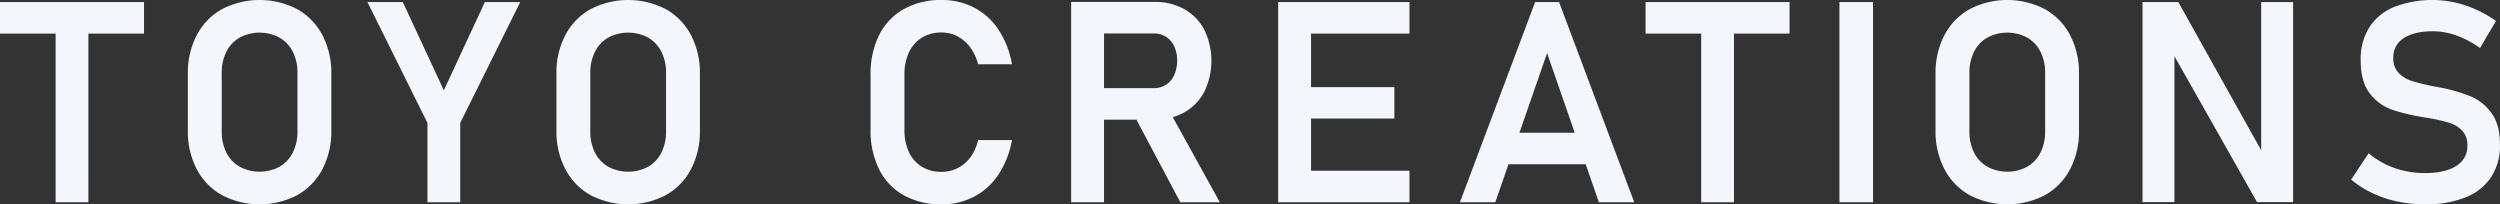
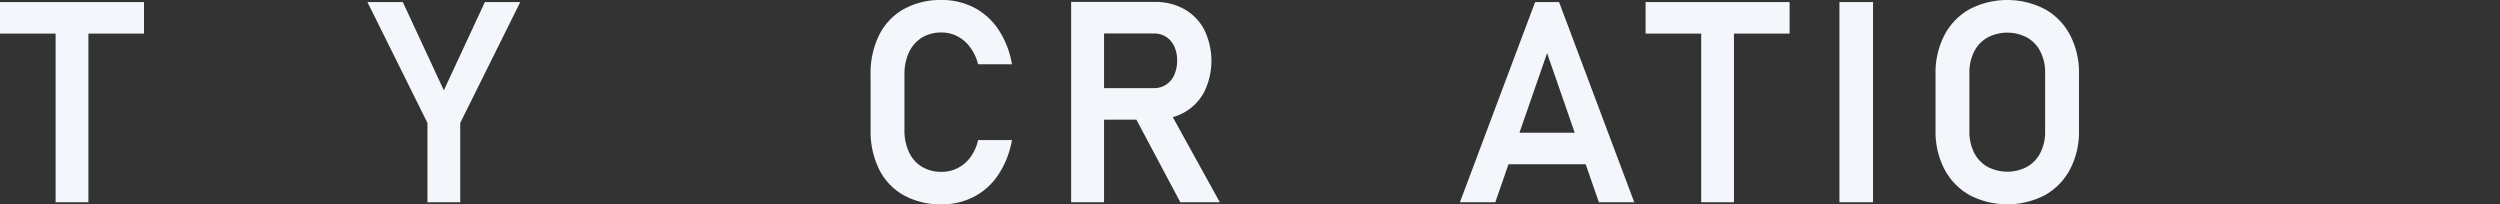
<svg xmlns="http://www.w3.org/2000/svg" id="グループ_493" data-name="グループ 493" width="690" height="56.392" viewBox="0 0 690 56.392">
  <rect x="0" y="0" width="690" height="56.392" fill="#333333" stroke="none" />
  <path id="パス_8322" data-name="パス 8322" d="M275.164,99.7h39.748v8.7H275.164Zm15.352,4.522h9.044v50.73h-9.044Z" transform="translate(-275.164 -99.13)" fill="#f3f6fa" />
-   <path id="パス_8323" data-name="パス 8323" d="M337.7,152.982a17.506,17.506,0,0,1-6.954-7.145,22.331,22.331,0,0,1-2.47-10.7V119.484a22.334,22.334,0,0,1,2.47-10.7,17.506,17.506,0,0,1,6.954-7.145,22.562,22.562,0,0,1,20.748,0,17.512,17.512,0,0,1,6.954,7.145,22.335,22.335,0,0,1,2.47,10.7V135.14a22.332,22.332,0,0,1-2.47,10.7,17.512,17.512,0,0,1-6.954,7.145,22.562,22.562,0,0,1-20.748,0Zm15.865-7.848a9.244,9.244,0,0,0,3.667-3.895,12.641,12.641,0,0,0,1.292-5.834V119.219a12.647,12.647,0,0,0-1.292-5.834,9.242,9.242,0,0,0-3.667-3.894,11.7,11.7,0,0,0-10.981,0,9.224,9.224,0,0,0-3.667,3.894,12.647,12.647,0,0,0-1.292,5.834v16.187a12.642,12.642,0,0,0,1.292,5.834,9.226,9.226,0,0,0,3.667,3.895,11.7,11.7,0,0,0,10.981,0Z" transform="translate(-276.429 -99.116)" fill="#f3f6fa" />
  <path id="パス_8324" data-name="パス 8324" d="M404.661,133.064v21.888h-9.044V133.064L379.049,99.7h9.766l11.324,24.358L411.462,99.7h9.767Z" transform="translate(-277.638 -99.13)" fill="#f3f6fa" />
-   <path id="パス_8325" data-name="パス 8325" d="M441.912,152.982a17.5,17.5,0,0,1-6.953-7.145,22.332,22.332,0,0,1-2.47-10.7V119.484a22.335,22.335,0,0,1,2.47-10.7,17.5,17.5,0,0,1,6.953-7.145,22.564,22.564,0,0,1,20.749,0,17.512,17.512,0,0,1,6.954,7.145,22.346,22.346,0,0,1,2.469,10.7V135.14a22.343,22.343,0,0,1-2.469,10.7,17.512,17.512,0,0,1-6.954,7.145,22.564,22.564,0,0,1-20.749,0Zm15.866-7.848a9.25,9.25,0,0,0,3.668-3.895,12.654,12.654,0,0,0,1.291-5.834V119.219a12.66,12.66,0,0,0-1.291-5.834,9.248,9.248,0,0,0-3.668-3.894,11.7,11.7,0,0,0-10.982,0,9.216,9.216,0,0,0-3.667,3.894,12.635,12.635,0,0,0-1.292,5.834v16.187a12.63,12.63,0,0,0,1.292,5.834,9.219,9.219,0,0,0,3.667,3.895,11.707,11.707,0,0,0,10.982,0Z" transform="translate(-278.911 -99.116)" fill="#f3f6fa" />
  <path id="パス_8326" data-name="パス 8326" d="M530.482,153.019a16.706,16.706,0,0,1-6.8-7.125,23.8,23.8,0,0,1-2.375-10.982V119.751a23.81,23.81,0,0,1,2.375-10.983,16.844,16.844,0,0,1,6.8-7.144,20.819,20.819,0,0,1,10.43-2.508,19.094,19.094,0,0,1,9.025,2.128,18.209,18.209,0,0,1,6.726,6.137,24.773,24.773,0,0,1,3.667,9.481h-9.348a13.238,13.238,0,0,0-2.166-4.655,10.344,10.344,0,0,0-3.515-3.058,9.33,9.33,0,0,0-4.389-1.064,10.136,10.136,0,0,0-5.452,1.425,9.4,9.4,0,0,0-3.554,4.047,14.241,14.241,0,0,0-1.254,6.194v15.161a14.238,14.238,0,0,0,1.254,6.194,9.271,9.271,0,0,0,3.554,4.029,10.234,10.234,0,0,0,5.452,1.407,9.685,9.685,0,0,0,4.428-1.027,10.029,10.029,0,0,0,3.515-3,12.572,12.572,0,0,0,2.127-4.749h9.348a25.228,25.228,0,0,1-3.7,9.481,18.221,18.221,0,0,1-6.726,6.136,19.02,19.02,0,0,1-8.988,2.128A20.926,20.926,0,0,1,530.482,153.019Z" transform="translate(-281.027 -99.116)" fill="#f3f6fa" />
  <path id="パス_8327" data-name="パス 8327" d="M578.012,99.661h9.082v55.29h-9.082Zm3.762,23.789h19.037a5.966,5.966,0,0,0,5.625-3.573,9.734,9.734,0,0,0,.836-3.99,9.247,9.247,0,0,0-.8-3.952,6.1,6.1,0,0,0-2.261-2.642,6.2,6.2,0,0,0-3.4-.931H581.774v-8.7h19.3a16.285,16.285,0,0,1,8.209,2.015,13.937,13.937,0,0,1,5.491,5.7,19.57,19.57,0,0,1,0,17.062,13.9,13.9,0,0,1-5.51,5.7,16.314,16.314,0,0,1-8.189,2.014h-19.3Zm13.339,6.991,9.424-1.747,14.516,26.257H608.147Z" transform="translate(-282.378 -99.129)" fill="#f3f6fa" />
-   <path id="パス_8328" data-name="パス 8328" d="M636.541,99.7h9.081v55.252h-9.081Zm3.761,0h32.49v8.7H640.3Zm0,23.484h28.311v8.665H640.3Zm0,23.066h32.49v8.7H640.3Z" transform="translate(-283.771 -99.13)" fill="#f3f6fa" />
  <path id="パス_8329" data-name="パス 8329" d="M708.686,99.7H715.3l20.749,55.252h-9.767L711.993,113.8,697.7,154.952h-9.766ZM697.7,135.762h29.07v8.7H697.7Z" transform="translate(-284.996 -99.13)" fill="#f3f6fa" />
  <path id="パス_8330" data-name="パス 8330" d="M740.425,99.7h39.748v8.7H740.425Zm15.351,4.522h9.045v50.73h-9.045Z" transform="translate(-286.246 -99.13)" fill="#f3f6fa" />
  <path id="パス_8331" data-name="パス 8331" d="M804.508,154.952h-9.272V99.7h9.272Z" transform="translate(-287.551 -99.13)" fill="#f3f6fa" />
  <path id="パス_8332" data-name="パス 8332" d="M831.831,152.982a17.508,17.508,0,0,1-6.954-7.145,22.343,22.343,0,0,1-2.469-10.7V119.484a22.346,22.346,0,0,1,2.469-10.7,17.508,17.508,0,0,1,6.954-7.145,22.564,22.564,0,0,1,20.749,0,17.512,17.512,0,0,1,6.954,7.145,22.345,22.345,0,0,1,2.469,10.7V135.14a22.342,22.342,0,0,1-2.469,10.7,17.512,17.512,0,0,1-6.954,7.145,22.564,22.564,0,0,1-20.749,0Zm15.866-7.848a9.243,9.243,0,0,0,3.667-3.895,12.642,12.642,0,0,0,1.291-5.834V119.219a12.648,12.648,0,0,0-1.291-5.834,9.24,9.24,0,0,0-3.667-3.894,11.7,11.7,0,0,0-10.982,0,9.224,9.224,0,0,0-3.668,3.894,12.648,12.648,0,0,0-1.292,5.834v16.187a12.642,12.642,0,0,0,1.292,5.834,9.227,9.227,0,0,0,3.668,3.895,11.707,11.707,0,0,0,10.982,0Z" transform="translate(-288.199 -99.116)" fill="#f3f6fa" />
-   <path id="パス_8333" data-name="パス 8333" d="M880.921,99.7h9.88l23.788,42.521-.911.989V99.7h8.815v55.214h-9.956l-23.711-41.875.912-.989v42.864h-8.816Z" transform="translate(-289.592 -99.13)" fill="#f3f6fa" />
-   <path id="パス_8334" data-name="パス 8334" d="M952.669,154.729a31.08,31.08,0,0,1-6.878-2.3,26.961,26.961,0,0,1-5.871-3.762l4.825-7.258a22.482,22.482,0,0,0,7.164,4.085,25.339,25.339,0,0,0,8.417,1.387q5.547,0,8.607-1.976a6.282,6.282,0,0,0,3.058-5.587v-.038a5.78,5.78,0,0,0-1.368-4.047,8.029,8.029,0,0,0-3.572-2.2,44.579,44.579,0,0,0-5.662-1.312.777.777,0,0,0-.229-.037.684.684,0,0,1-.227-.039l-.684-.113a55.2,55.2,0,0,1-9.12-2.166,13.114,13.114,0,0,1-6.08-4.484q-2.508-3.23-2.508-9.159v-.037a16.433,16.433,0,0,1,2.355-8.969,14.765,14.765,0,0,1,6.841-5.662,29.434,29.434,0,0,1,16.738-1.272,31.153,31.153,0,0,1,5.852,1.937,32.835,32.835,0,0,1,5.567,3.174l-4.407,7.486a26.521,26.521,0,0,0-6.5-3.459,19.189,19.189,0,0,0-6.46-1.178q-5.243,0-8.112,1.92a6.143,6.143,0,0,0-2.87,5.415v.037a5.678,5.678,0,0,0,1.483,4.142,8.76,8.76,0,0,0,3.7,2.224,62.465,62.465,0,0,0,6.213,1.5c.1.024.2.044.284.057a2.829,2.829,0,0,1,.286.057c.126.026.266.051.418.076s.291.051.418.076a45.616,45.616,0,0,1,8.569,2.47,13.5,13.5,0,0,1,5.757,4.636q2.316,3.192,2.317,8.7v.075a15.715,15.715,0,0,1-2.432,8.854,15.1,15.1,0,0,1-7.068,5.606,29.187,29.187,0,0,1-11.171,1.918A36.83,36.83,0,0,1,952.669,154.729Z" transform="translate(-290.998 -99.116)" fill="#f3f6fa" />
</svg>